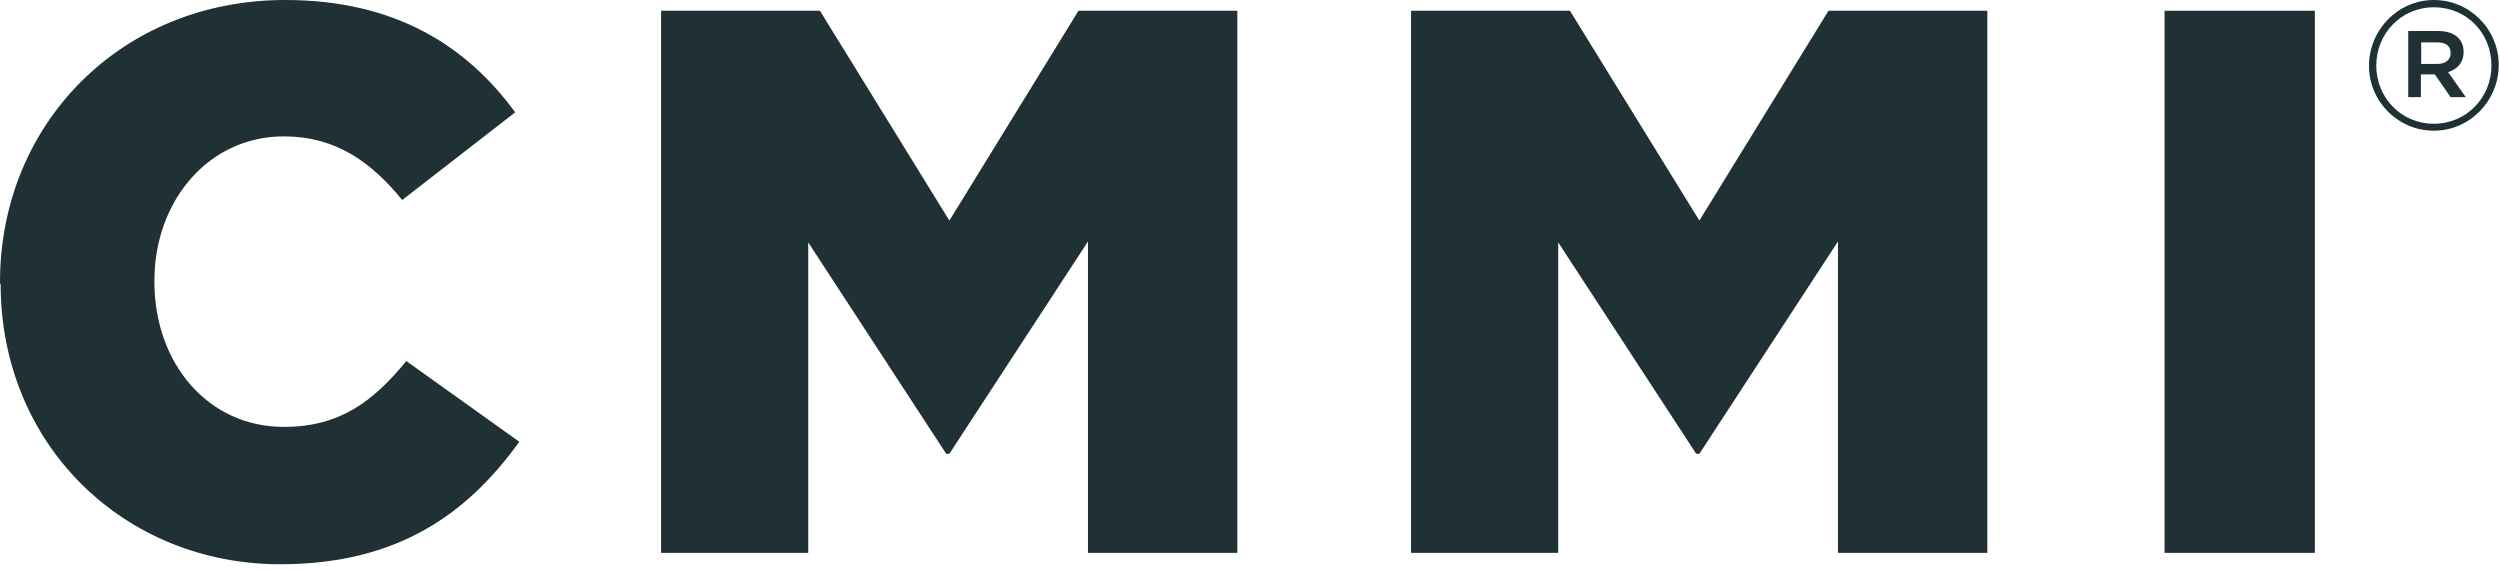
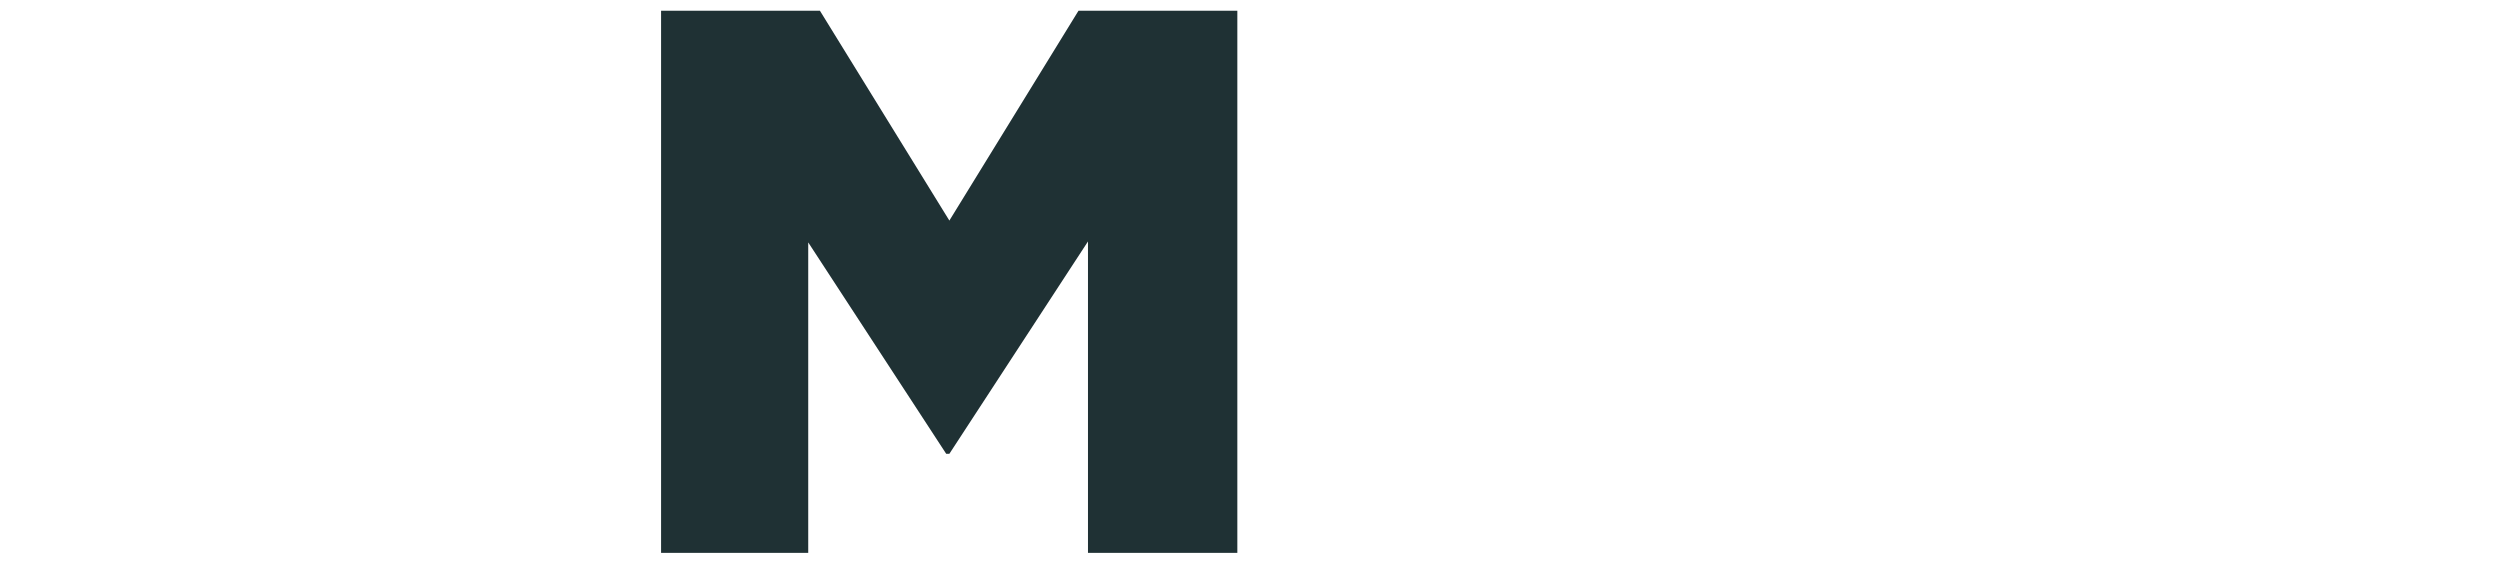
<svg xmlns="http://www.w3.org/2000/svg" viewBox="0 0 79 18" fill="none">
-   <path d="M0 8.96V8.91C0 3.92 3.82 0 9.01 0C12.51 0 14.76 1.47 16.28 3.55L12.71 6.32C11.73 5.12 10.61 4.31 8.97 4.31C6.57 4.31 4.88 6.37 4.88 8.86V8.91C4.88 11.48 6.57 13.49 8.97 13.49C10.76 13.49 11.81 12.66 12.84 11.41L16.41 13.96C14.8 16.19 12.62 17.83 8.85 17.83C3.95 17.83 0.02 14.09 0.02 8.97" fill="#1F3134" />
  <path d="M20.89 0.34H25.91L30 6.97L34.08 0.34H39.1V17.47H34.38V7.63L30 14.34H29.9L25.54 7.66V17.47H20.89V0.34Z" fill="#1F3134" />
-   <path d="M44.59 0.34H49.61L53.7 6.97L57.78 0.34H62.8V17.47H58.08V7.63L53.7 14.34H53.6L49.24 7.66V17.47H44.59V0.34Z" fill="#1F3134" />
-   <path d="M73.15 0.34H68.4V17.47H73.15V0.34Z" fill="#1F3134" />
-   <path d="M74.86 2.08C74.86 0.95 75.77 0 76.91 0C78.05 0 78.96 0.93 78.96 2.05C78.96 3.18 78.05 4.13 76.91 4.13C75.77 4.13 74.86 3.2 74.86 2.08ZM78.73 2.07C78.73 1.05 77.95 0.23 76.91 0.23C75.87 0.23 75.09 1.07 75.09 2.07C75.09 3.08 75.87 3.91 76.91 3.91C77.95 3.91 78.73 3.07 78.73 2.07ZM76.11 0.98H77.05C77.51 0.98 77.85 1.2 77.85 1.64C77.85 1.98 77.65 2.19 77.36 2.28L77.92 3.07H77.44L76.94 2.35H76.5V3.07H76.1V0.98H76.11ZM77.02 2.02C77.29 2.02 77.44 1.88 77.44 1.68C77.44 1.45 77.29 1.34 77.02 1.34H76.51V2.02H77.02Z" fill="#1F3134" />
</svg>